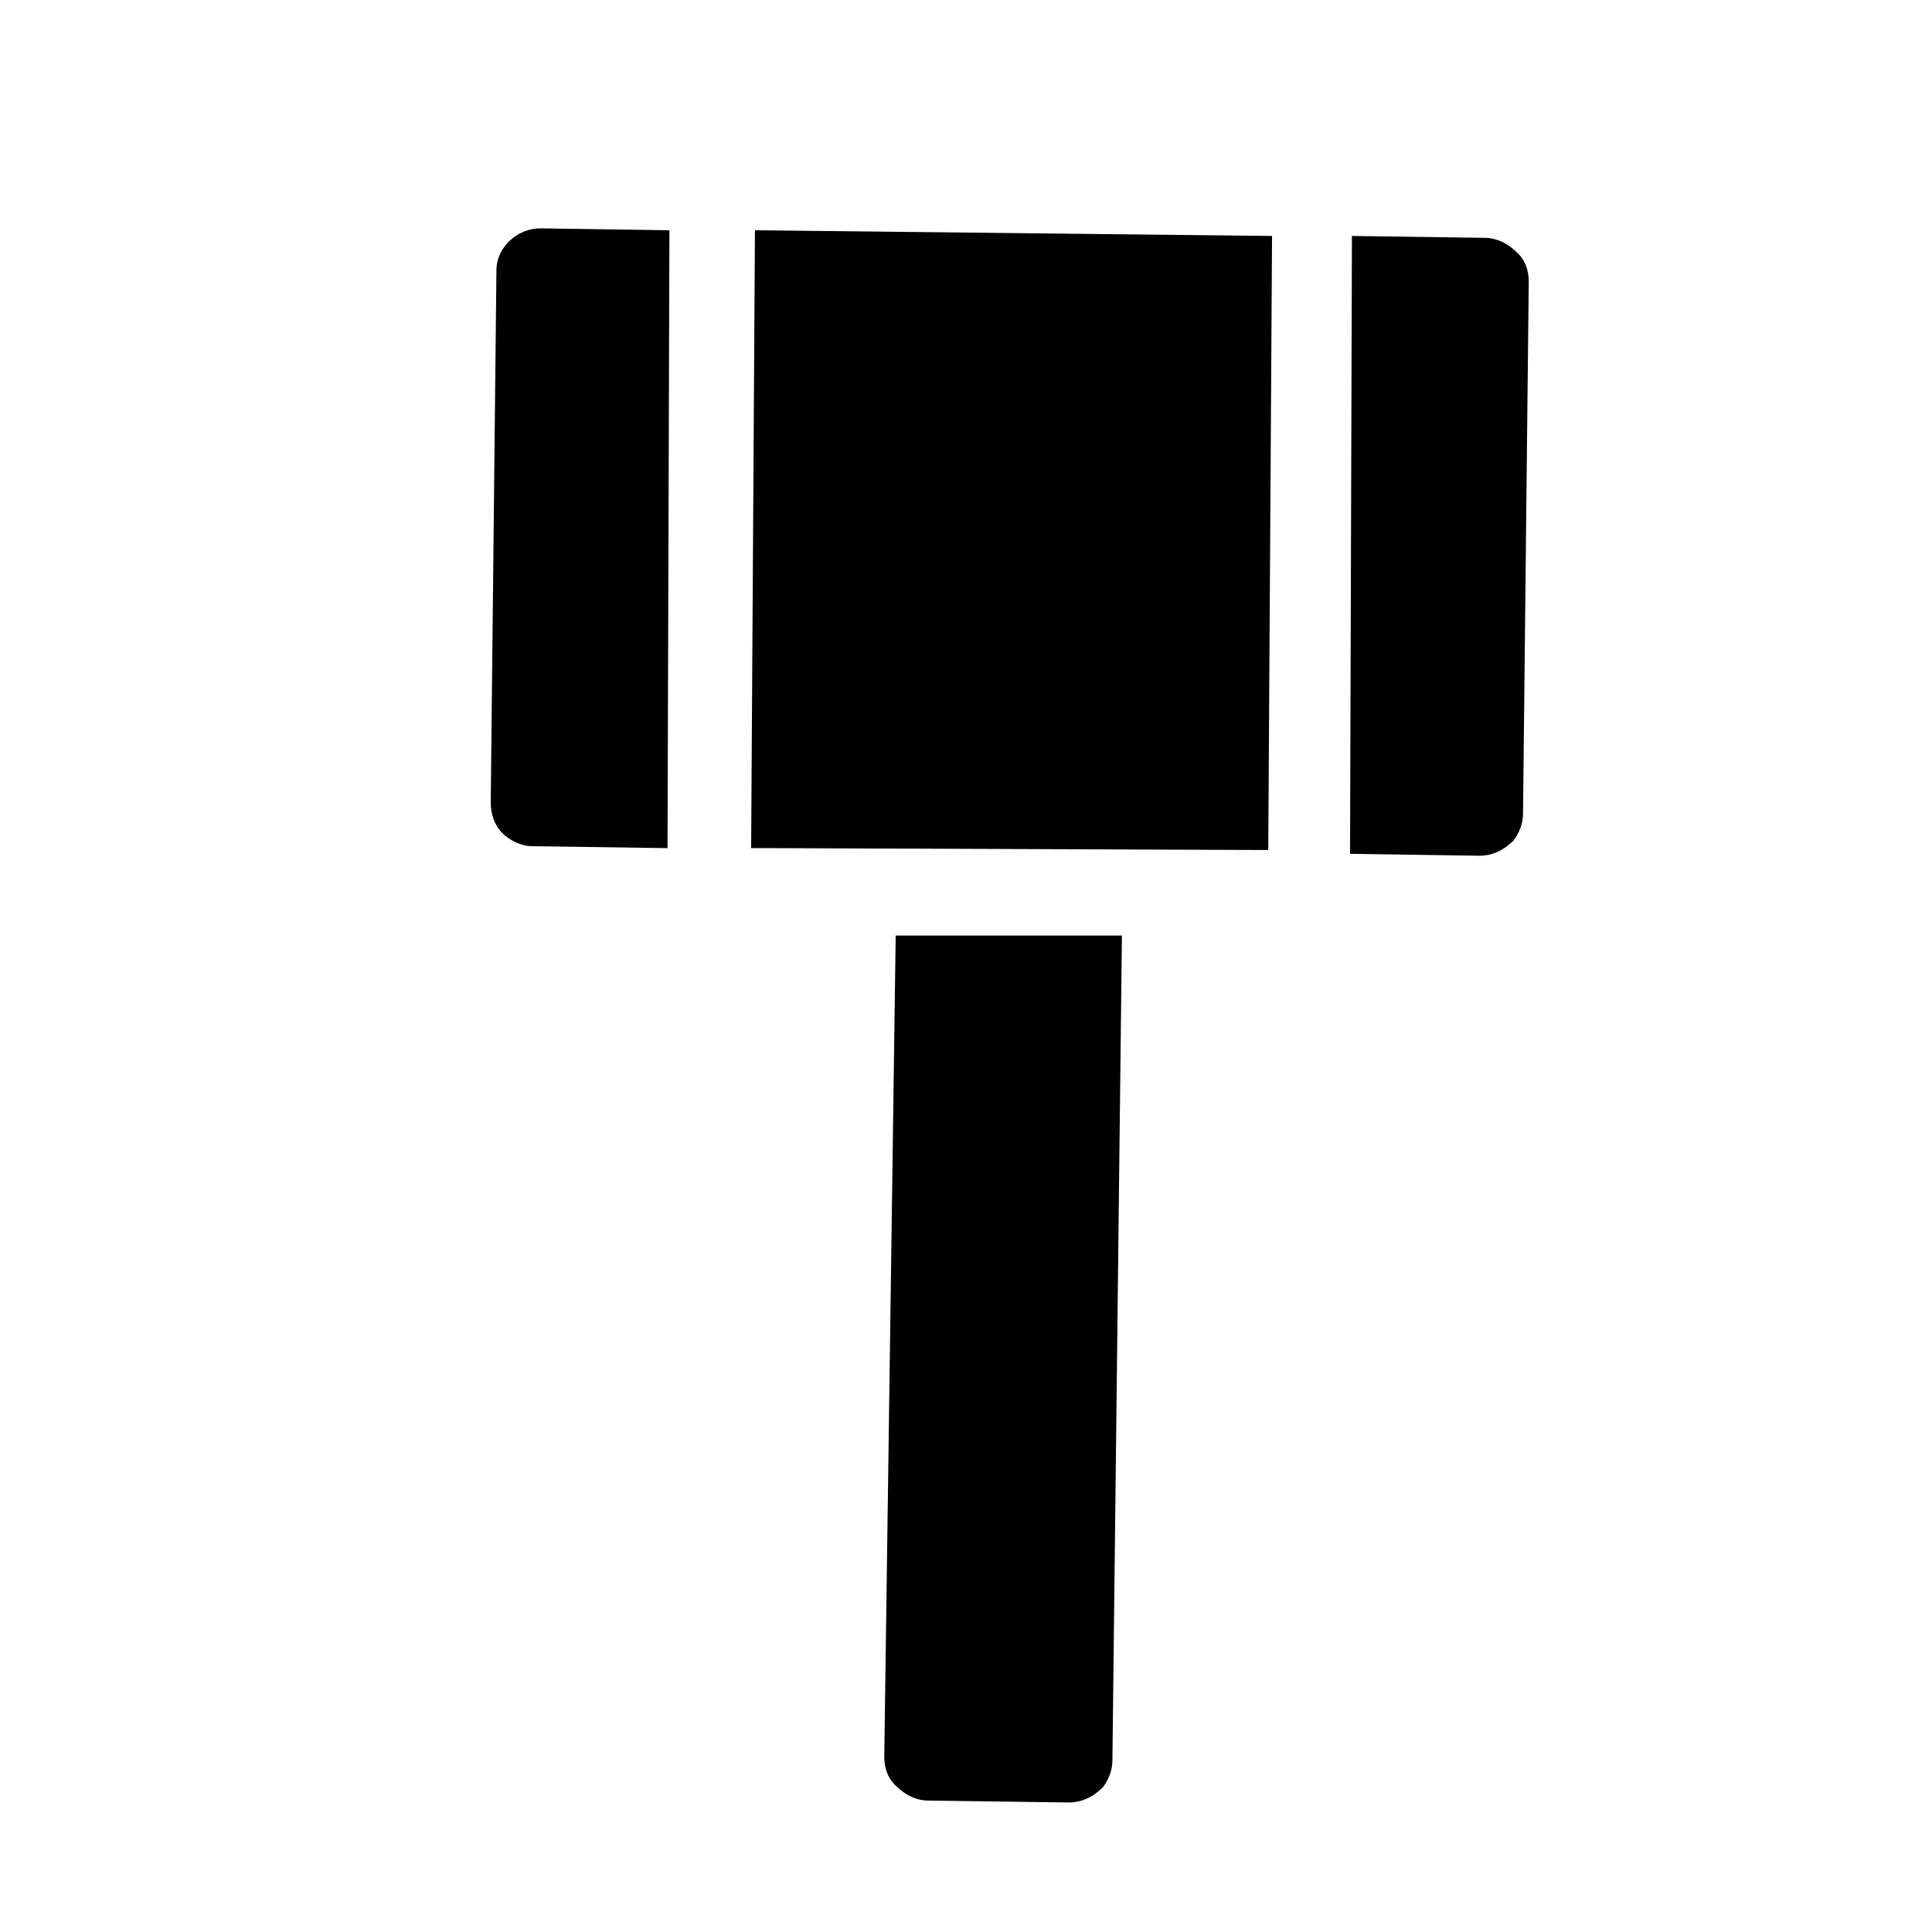
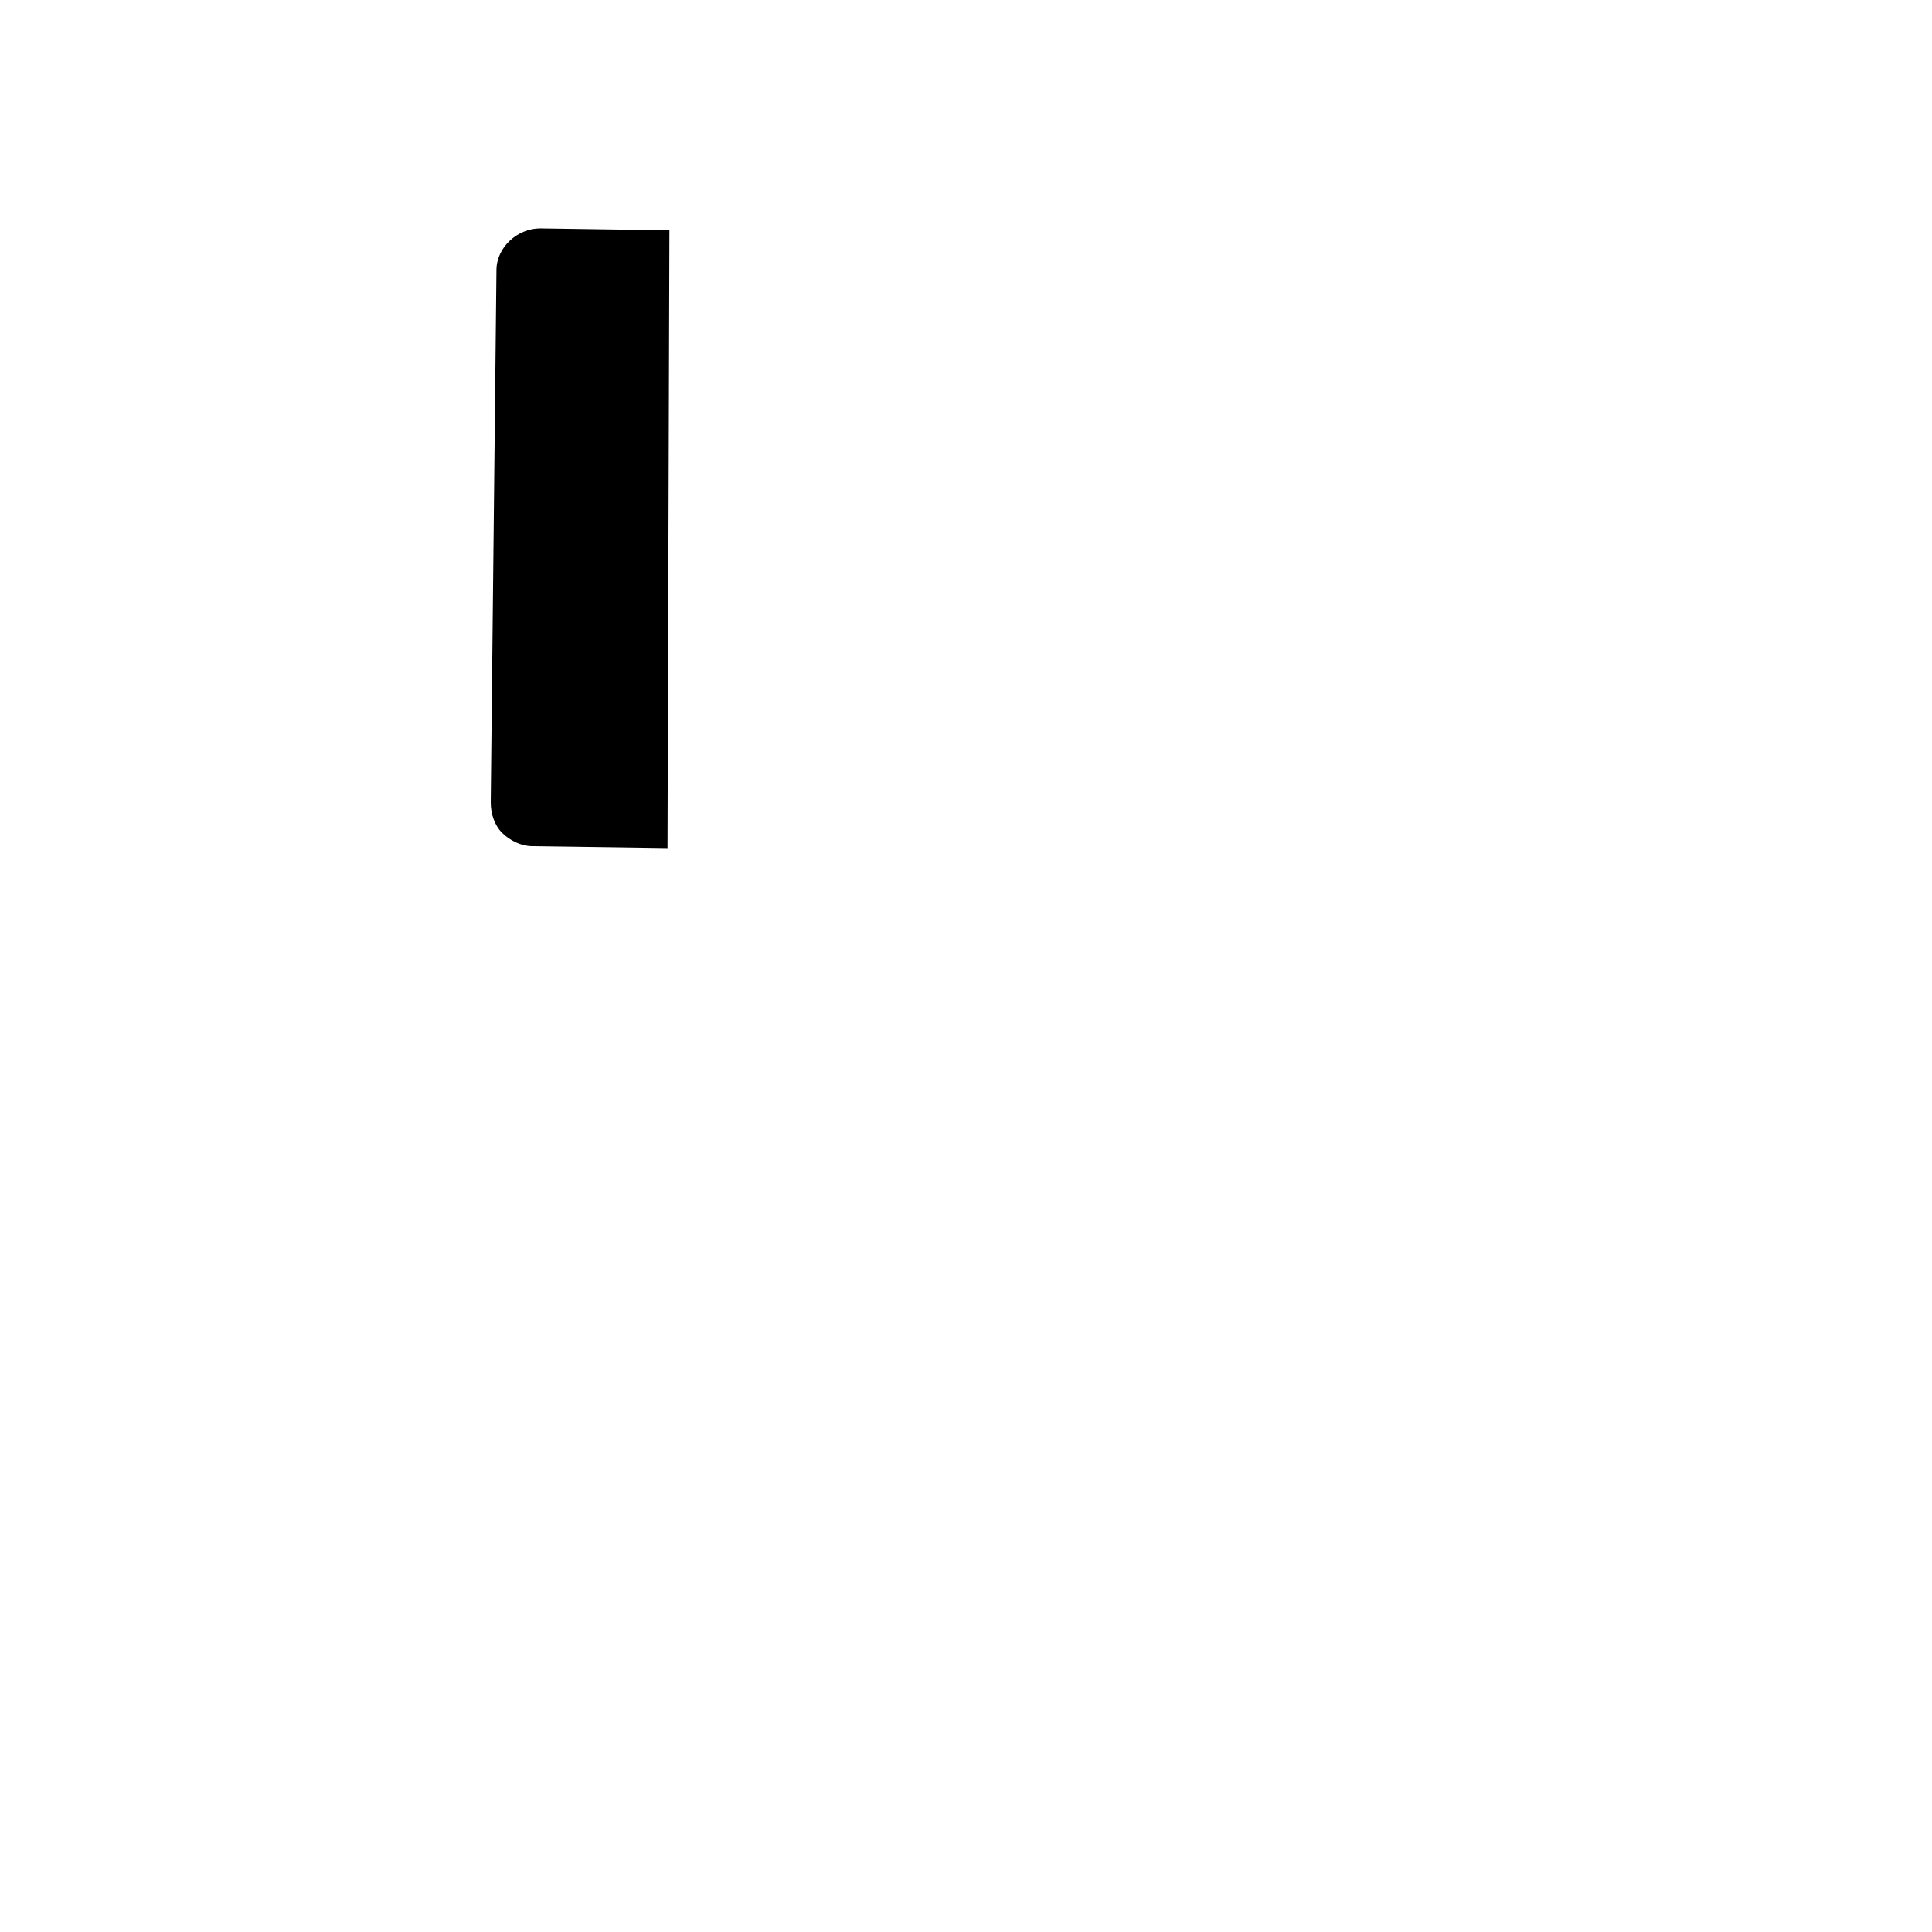
<svg xmlns="http://www.w3.org/2000/svg" fill="#000000" width="800px" height="800px" version="1.1" viewBox="144 144 512 512">
  <g>
    <path d="m320.9 368.76 0.504-163.74-34.258-0.504c-6.047 0-11.586 5.039-11.586 11.082l-1.512 141.07c0 3.023 1.008 6.047 3.023 8.062s5.039 3.527 8.062 3.527z" />
-     <path d="m536.03 370.78c3.527 0 6.551-1.512 9.07-4.031 1.512-2.016 2.519-4.535 2.519-7.055l1.512-141.07c0-3.023-1.008-6.047-3.527-8.062-2.016-2.016-5.039-3.527-8.062-3.527l-35.266-0.504-0.504 163.74z" />
-     <path d="m347.6 368.76 132.5 0.504 1.008-162.73-137.04-1.512-1.008 163.74z" />
-     <path d="m378.34 609.58c0 3.023 1.008 6.047 3.527 8.062 2.016 2.016 5.039 3.527 8.062 3.527l37.281 0.504c3.527 0 6.551-1.512 9.07-4.031 1.512-2.016 2.519-4.535 2.519-7.055l2.519-218.65h-59.953z" />
  </g>
</svg>